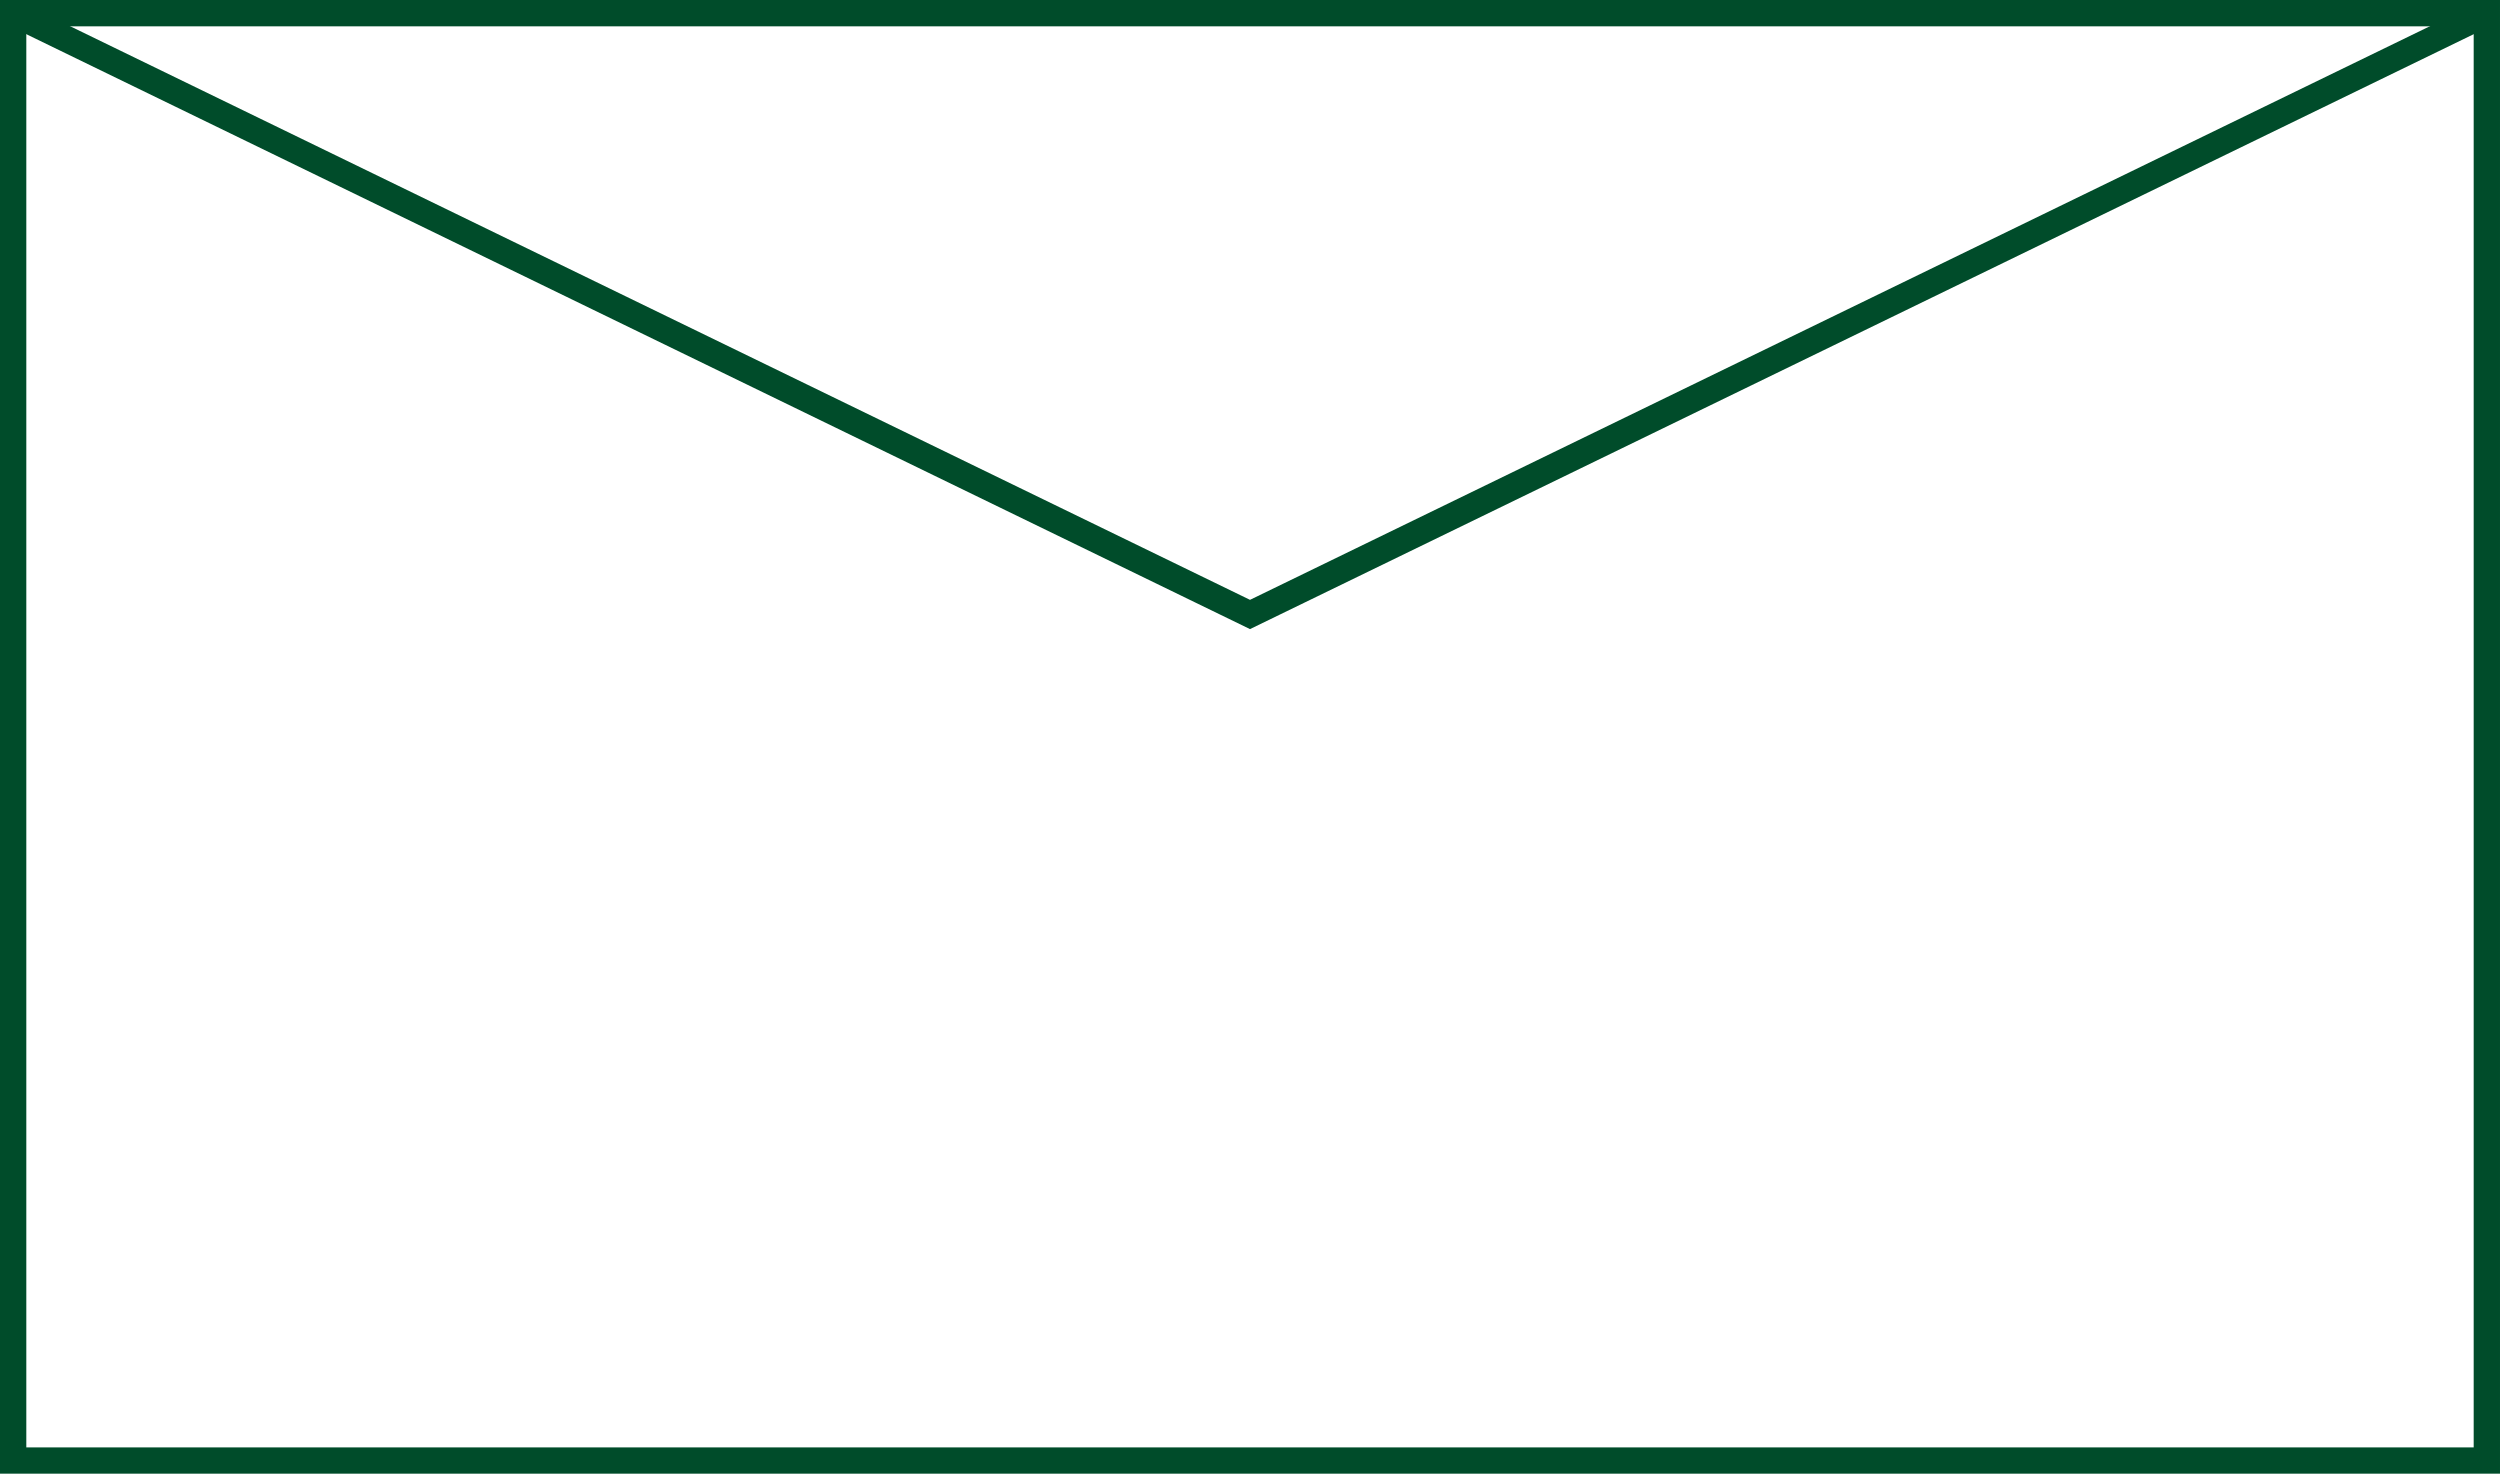
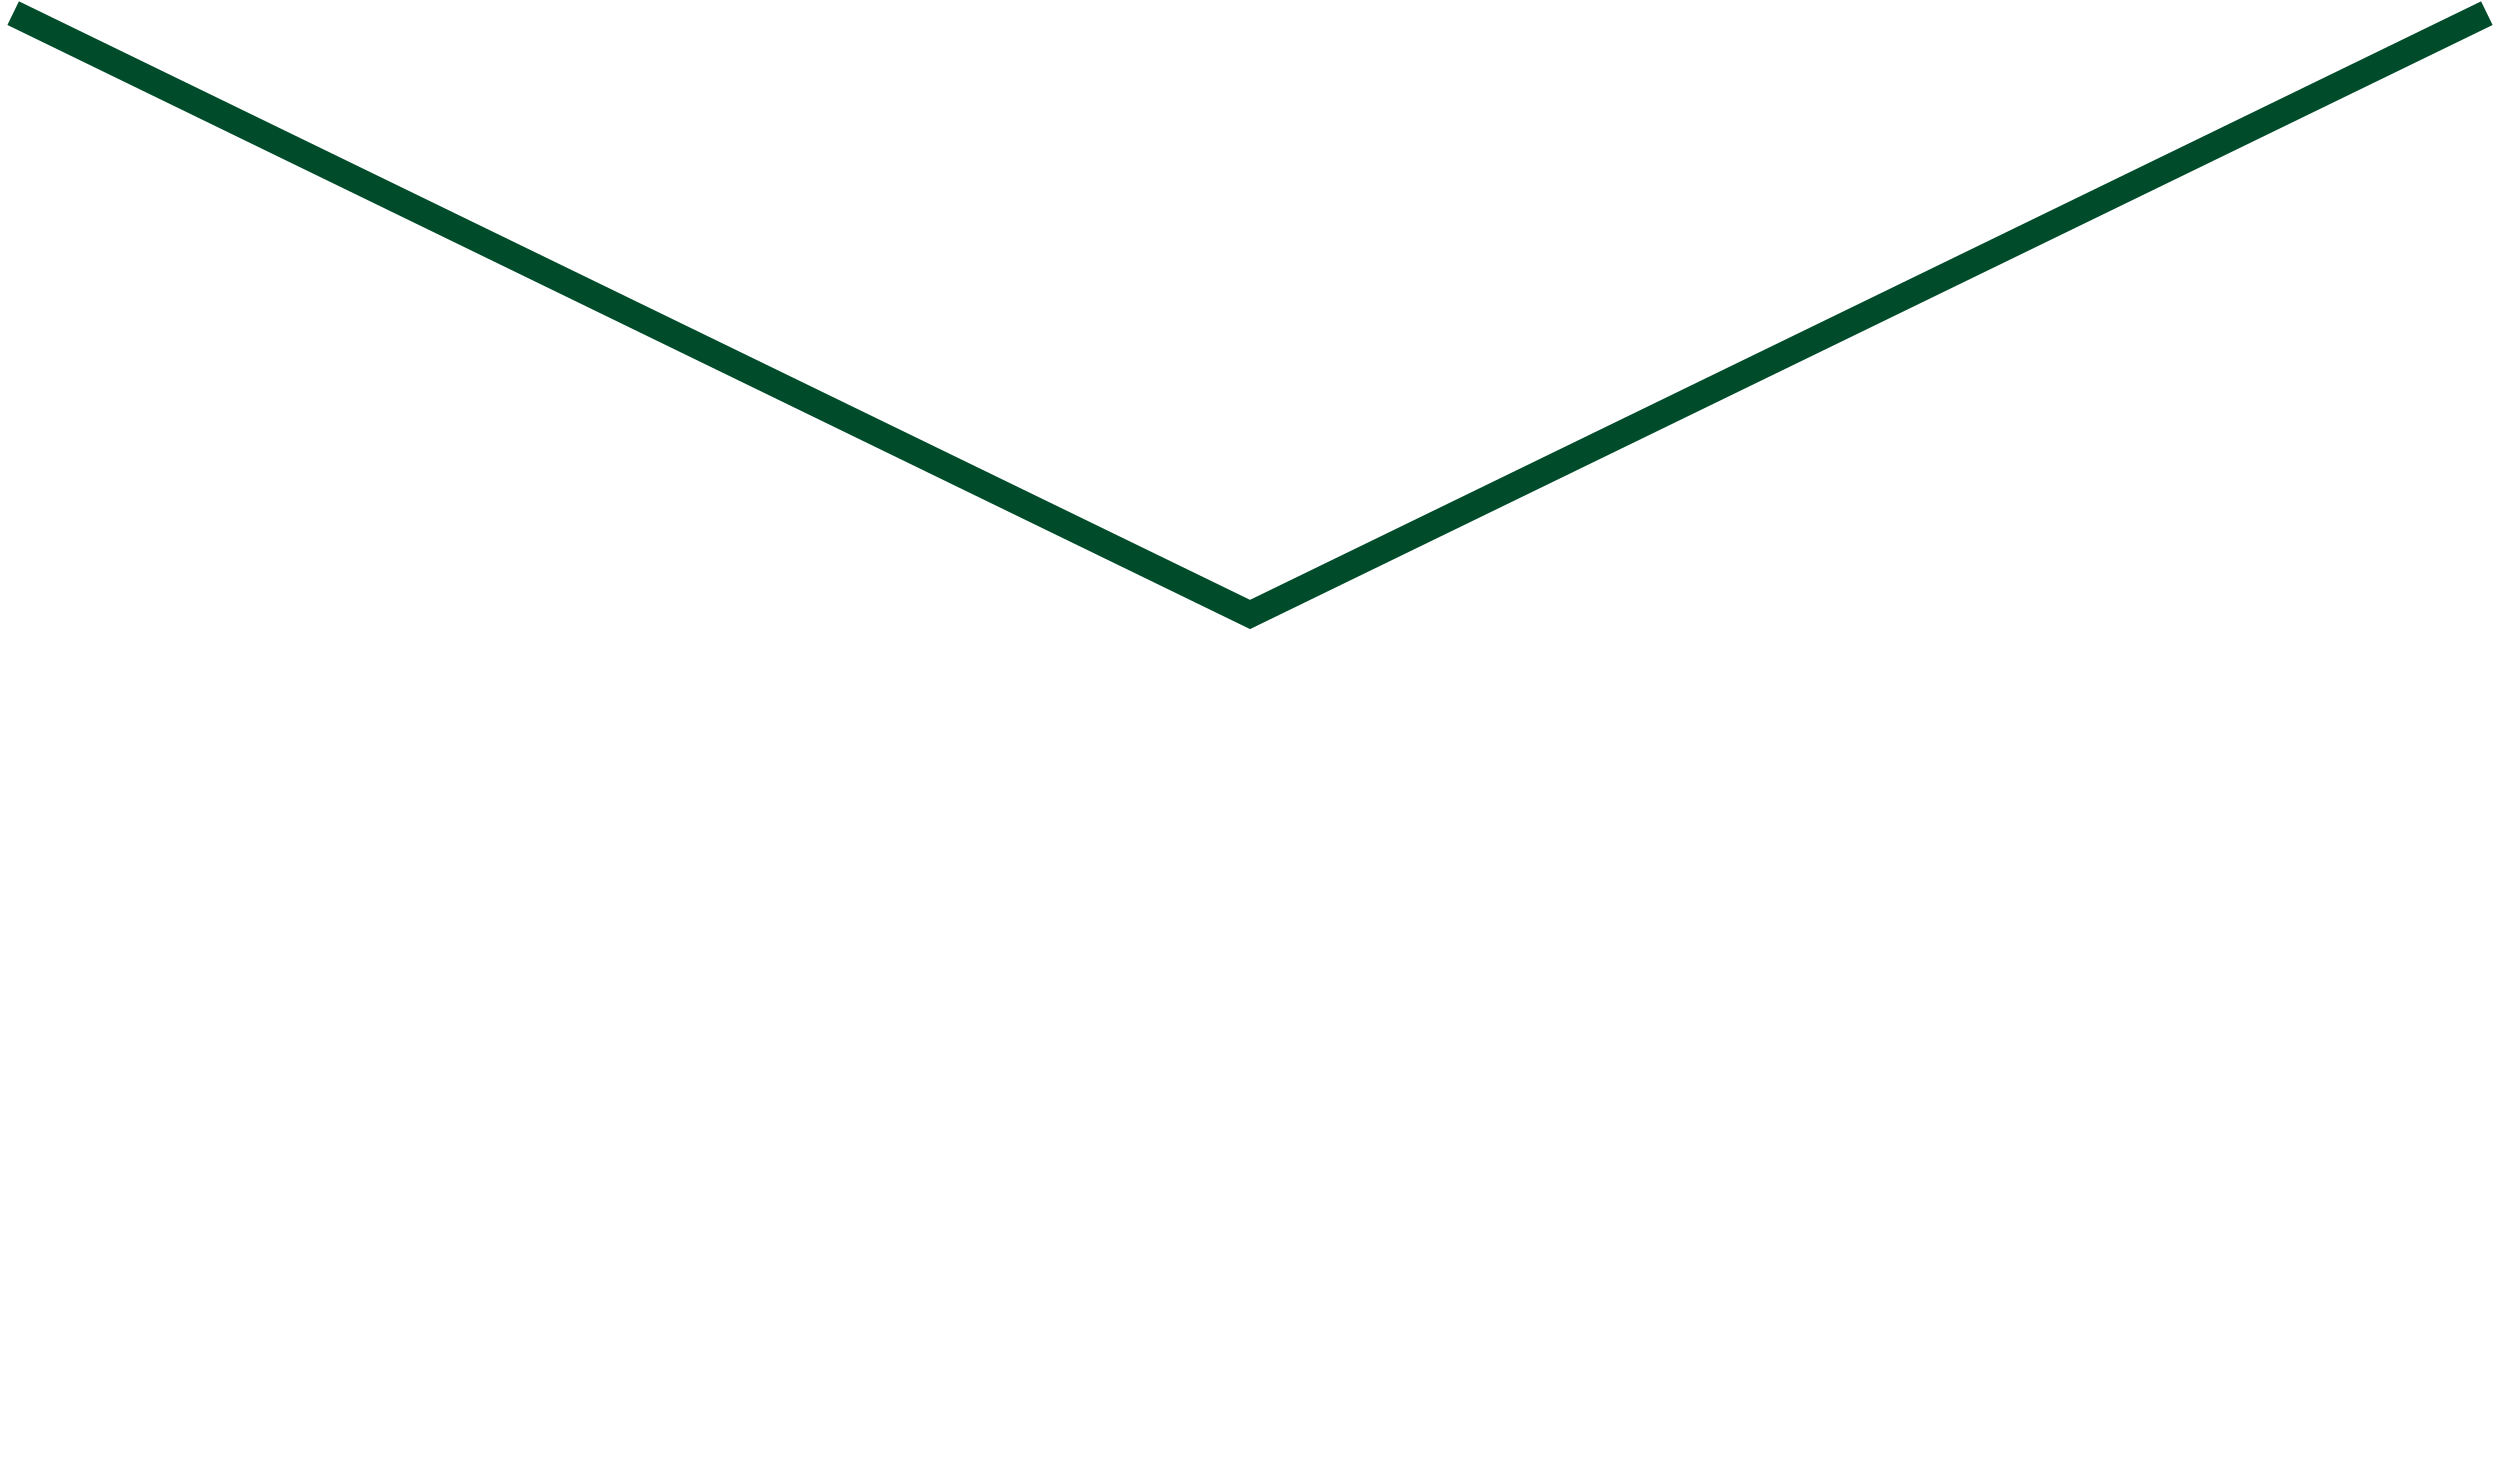
<svg xmlns="http://www.w3.org/2000/svg" id="_レイヤー_2" data-name="レイヤー 2" viewBox="0 0 95 56">
  <defs>
    <style>
      .cls-1 {
        fill: none;
        stroke: #004c2a;
        stroke-miterlimit: 10;
      }
    </style>
  </defs>
  <g id="_レイアウト" data-name="レイアウト">
    <g>
-       <rect class="cls-1" x=".5" y=".5" width="94" height="55" />
      <polyline class="cls-1" points=".5 .5 47.5 23.35 94.5 .5" />
    </g>
  </g>
</svg>